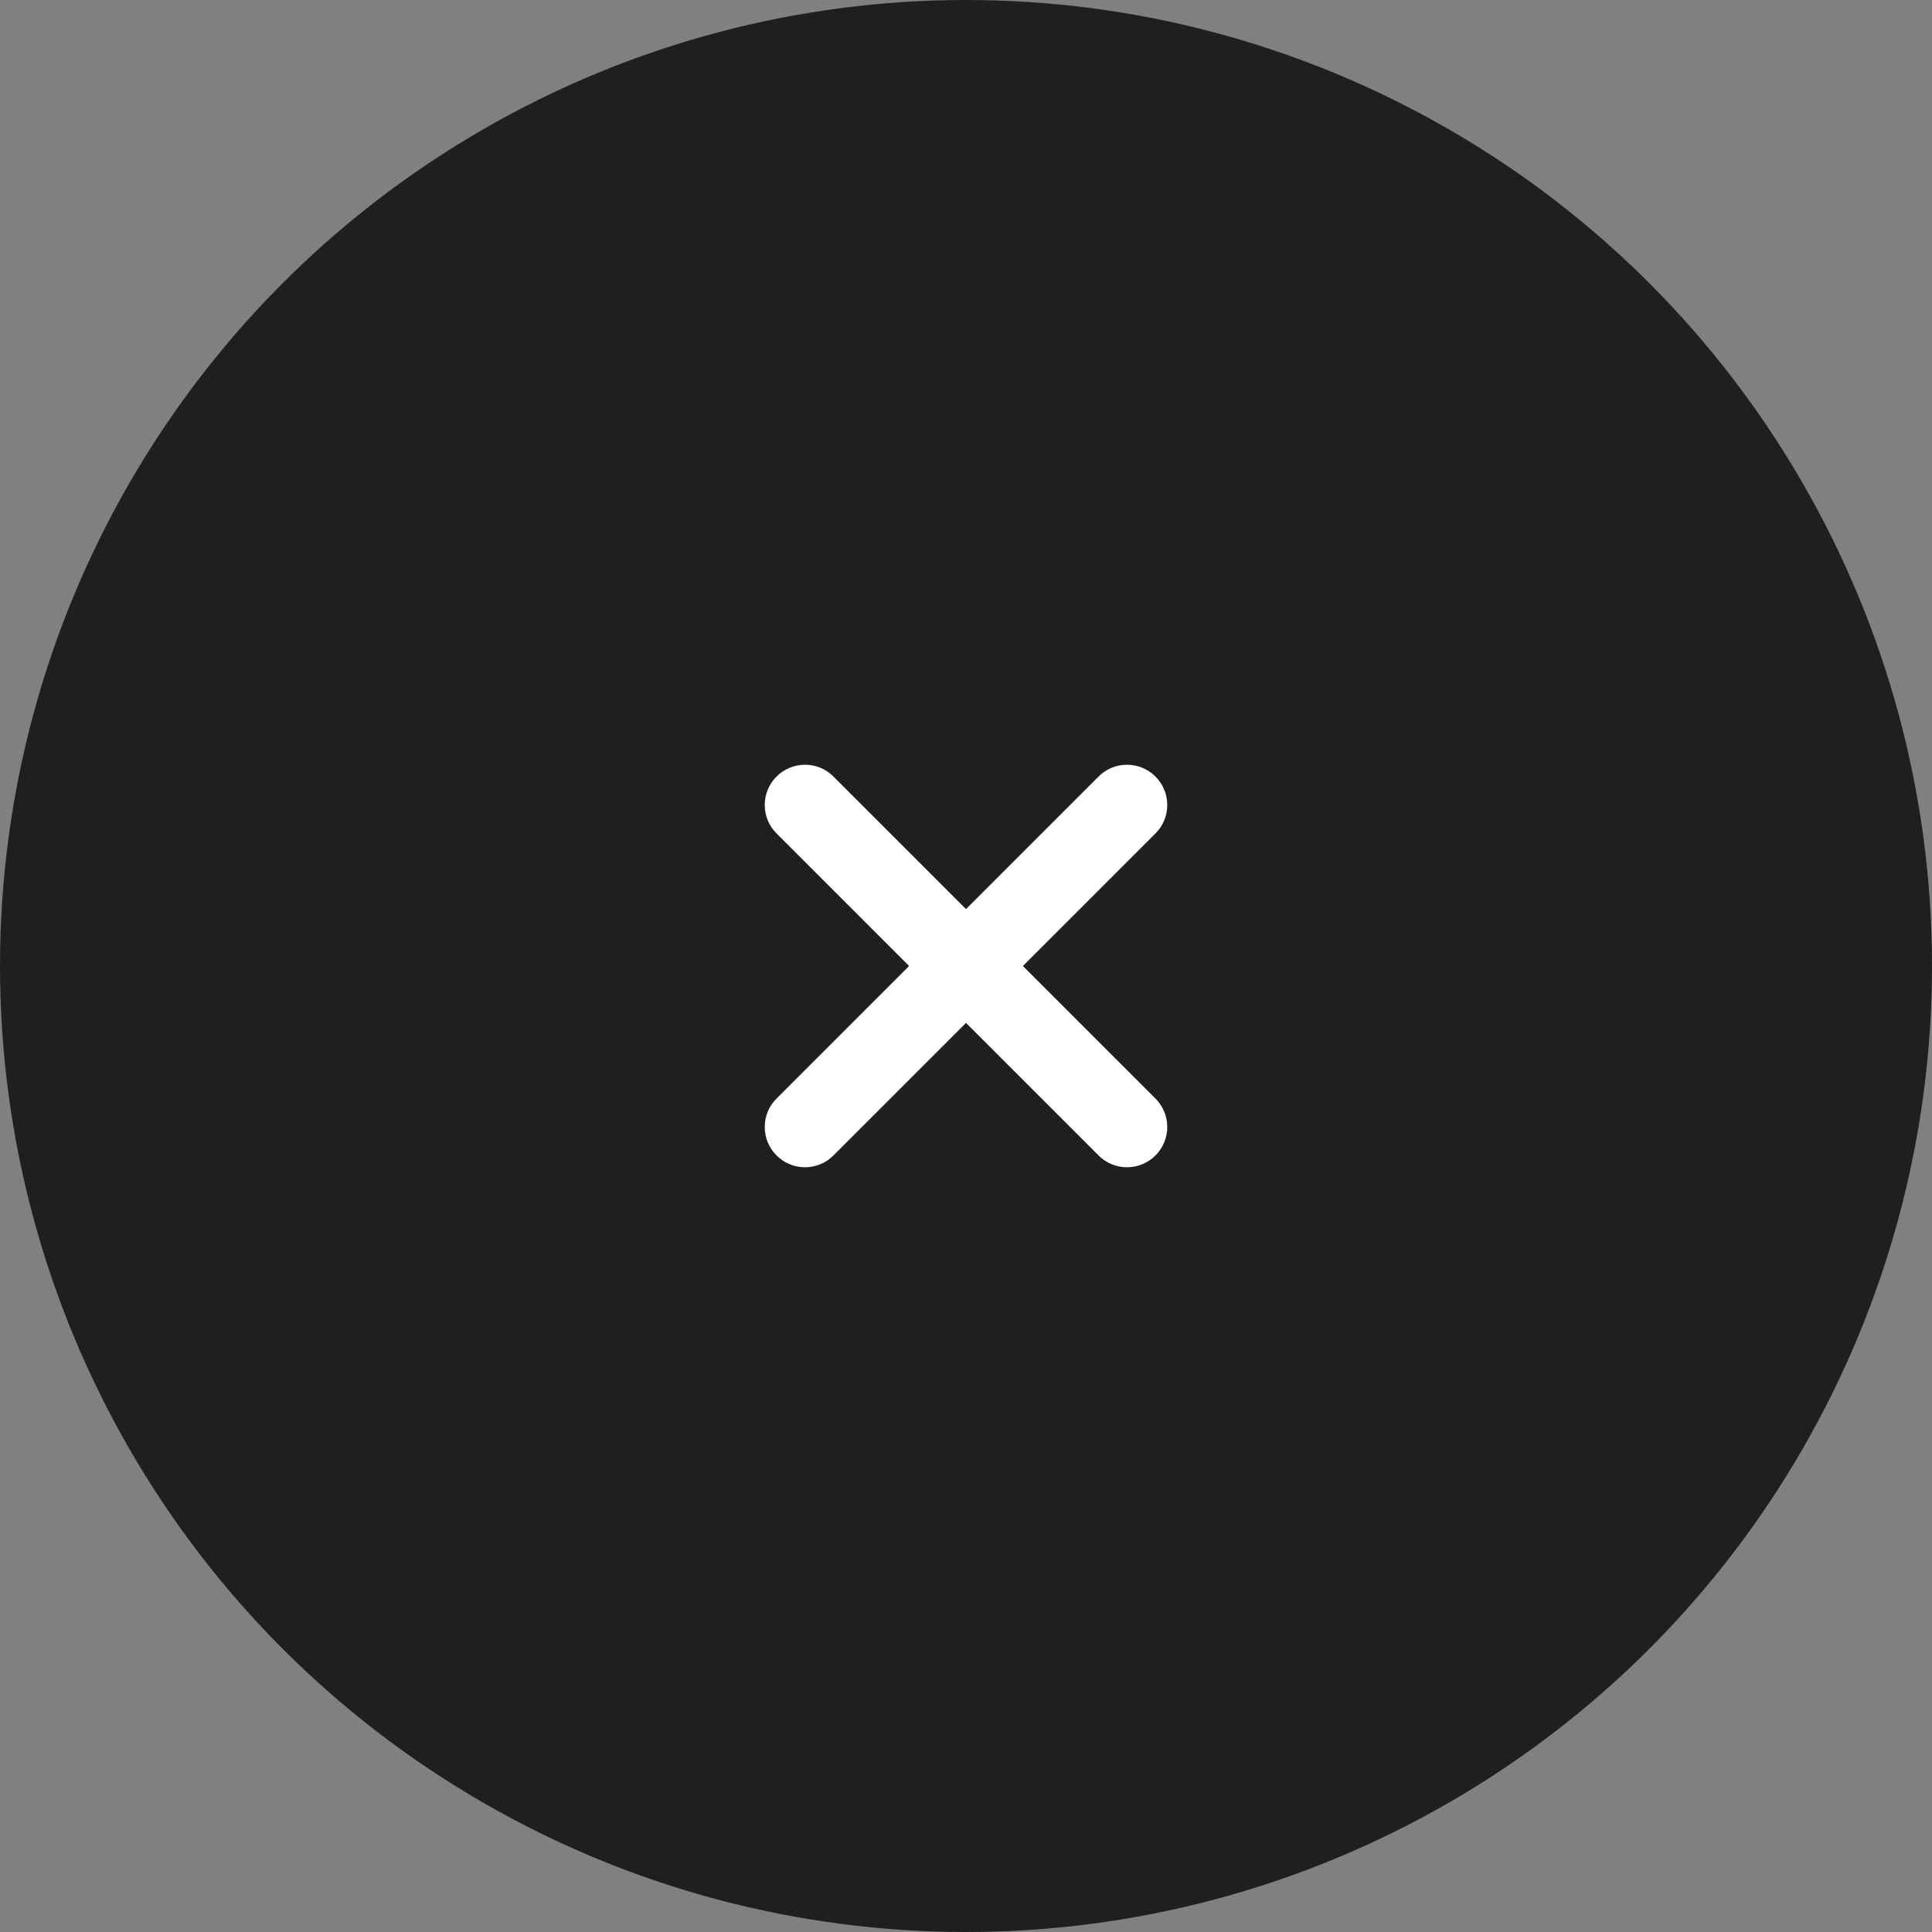
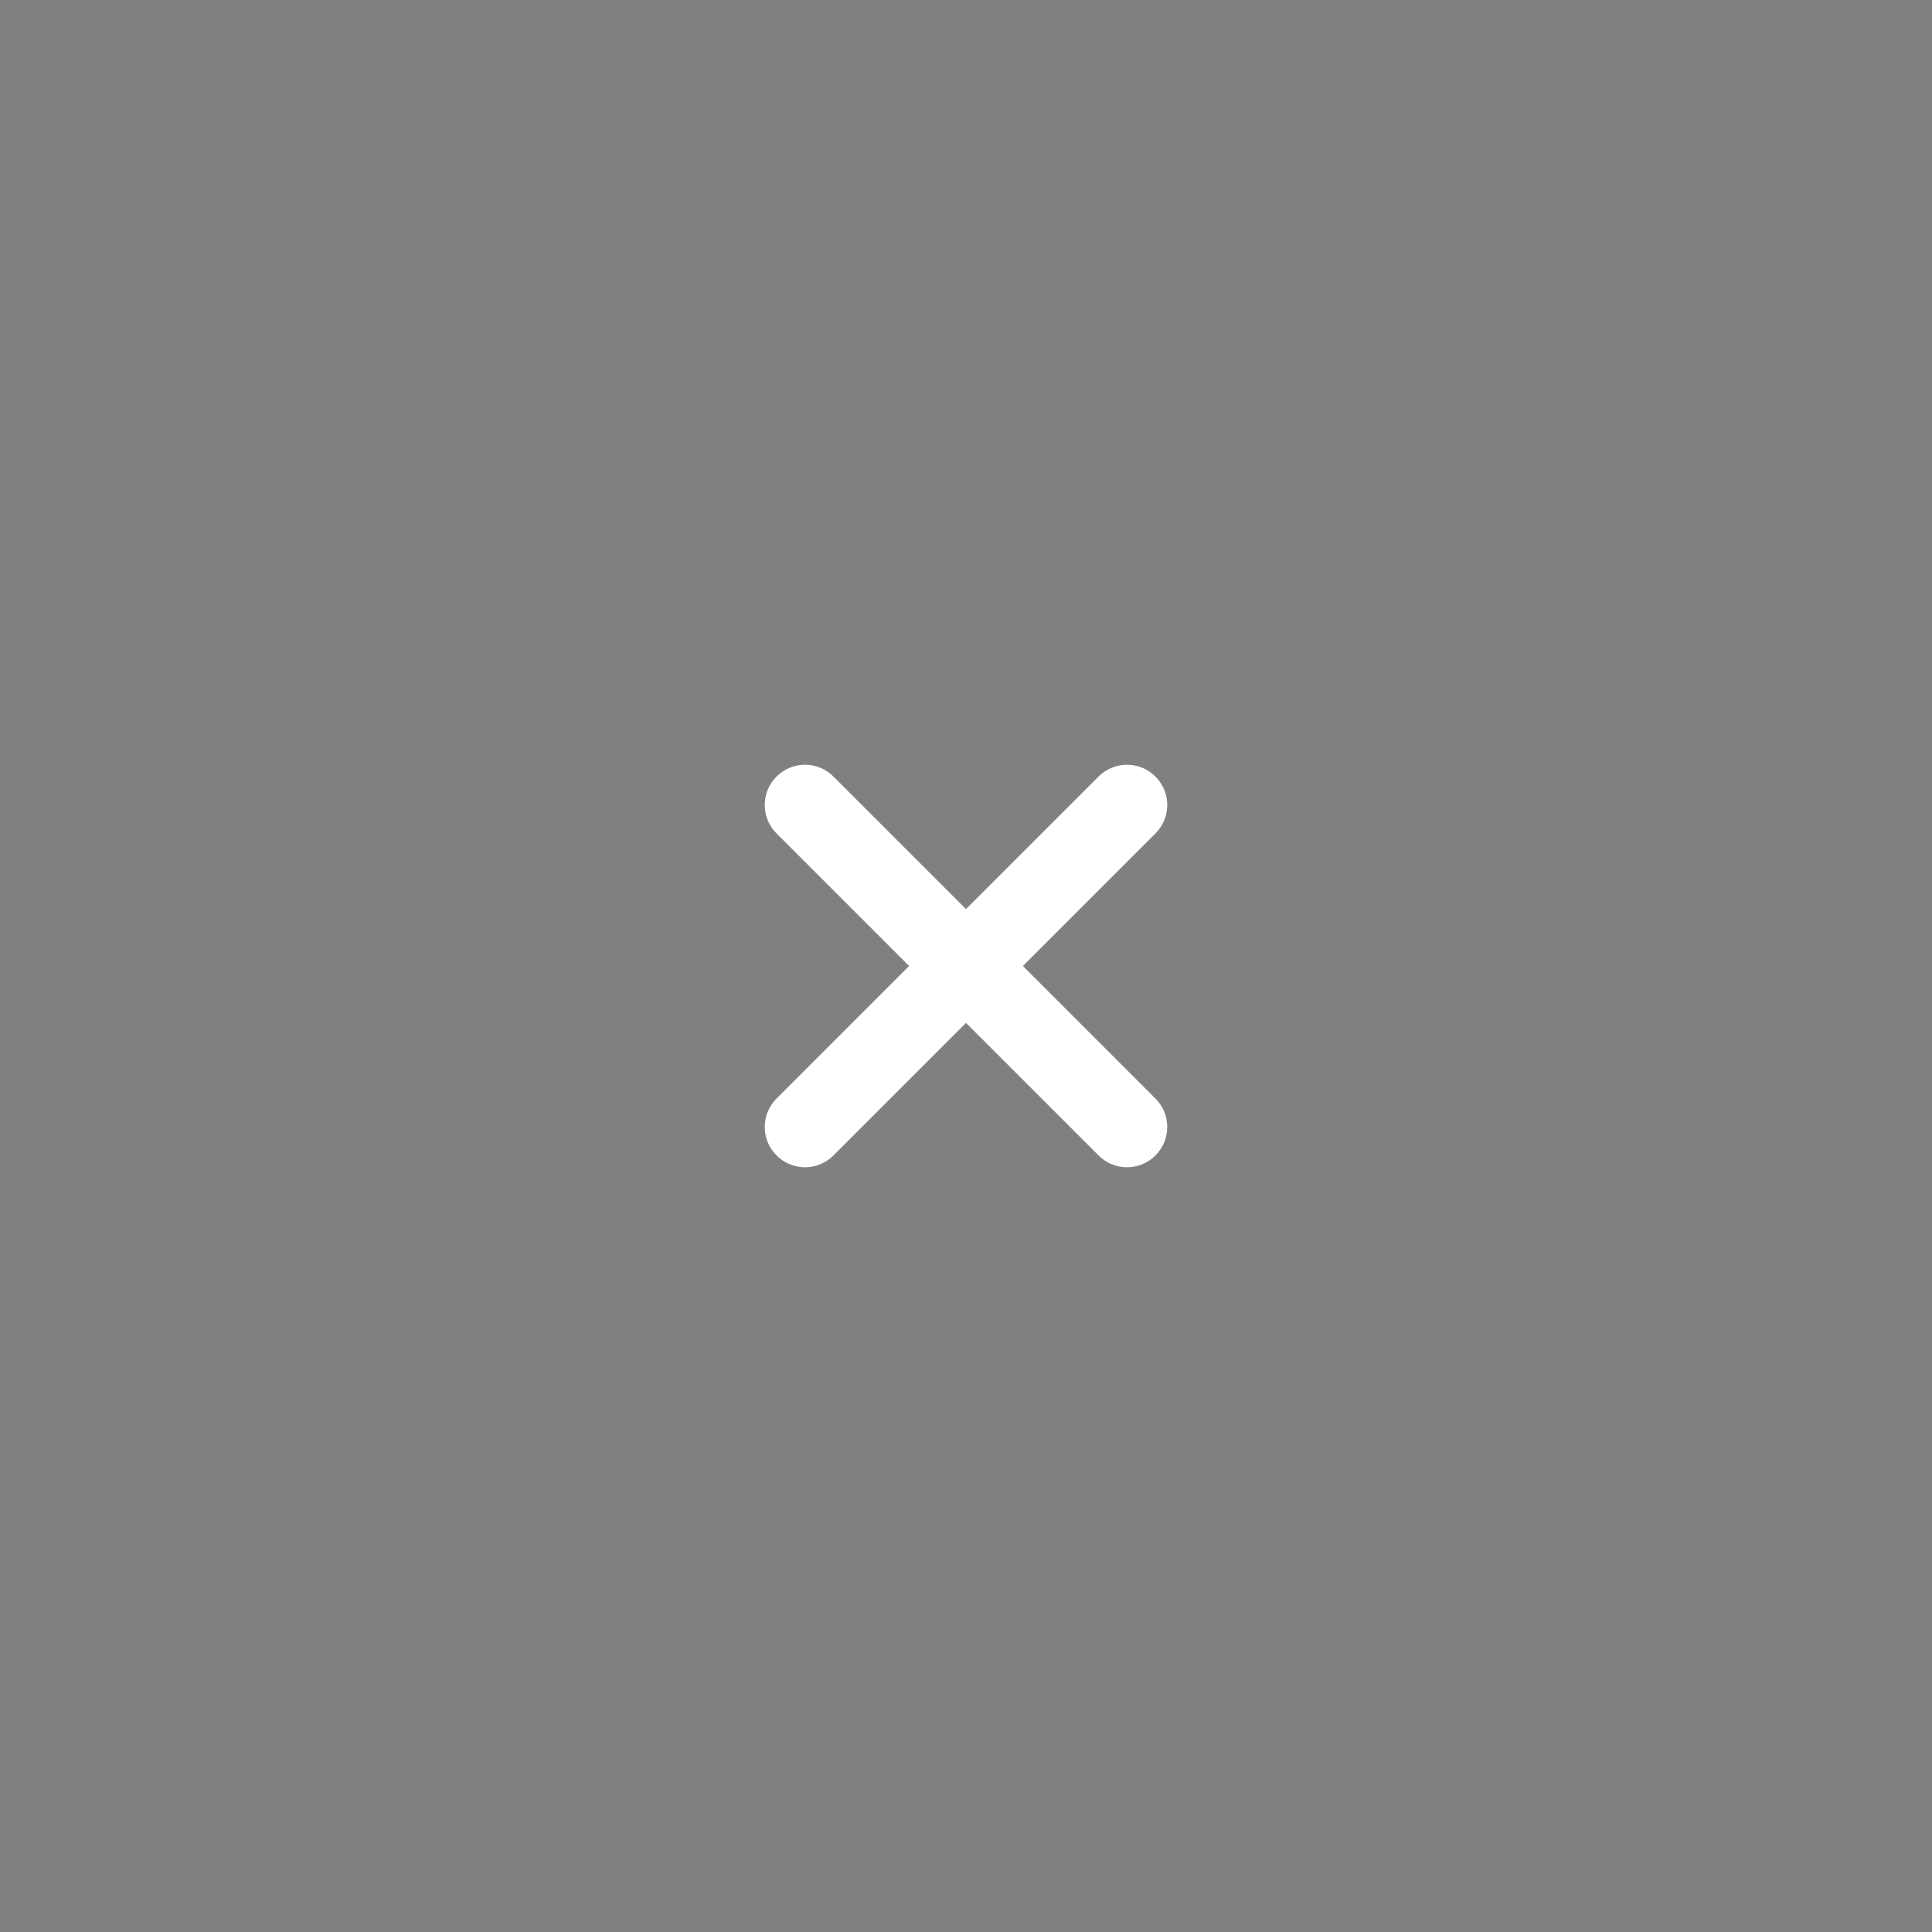
<svg xmlns="http://www.w3.org/2000/svg" width="48" height="48" viewBox="0 0 48 48" fill="none">
  <rect x="0" y="0" width="48" height="48" fill="#808080" stroke="none" />
-   <circle cx="24" cy="24" r="24" fill="#1F1F1F" />
  <path fill-rule="evenodd" clip-rule="evenodd" d="M28.707 20.707C29.098 20.317 29.098 19.683 28.707 19.293C28.317 18.902 27.683 18.902 27.293 19.293L24 22.586L20.707 19.293C20.317 18.902 19.683 18.902 19.293 19.293C18.902 19.683 18.902 20.317 19.293 20.707L22.586 24L19.293 27.293C18.902 27.683 18.902 28.317 19.293 28.707C19.683 29.098 20.317 29.098 20.707 28.707L24 25.414L27.293 28.707C27.683 29.098 28.317 29.098 28.707 28.707C29.098 28.317 29.098 27.683 28.707 27.293L25.414 24L28.707 20.707Z" fill="white" />
</svg>